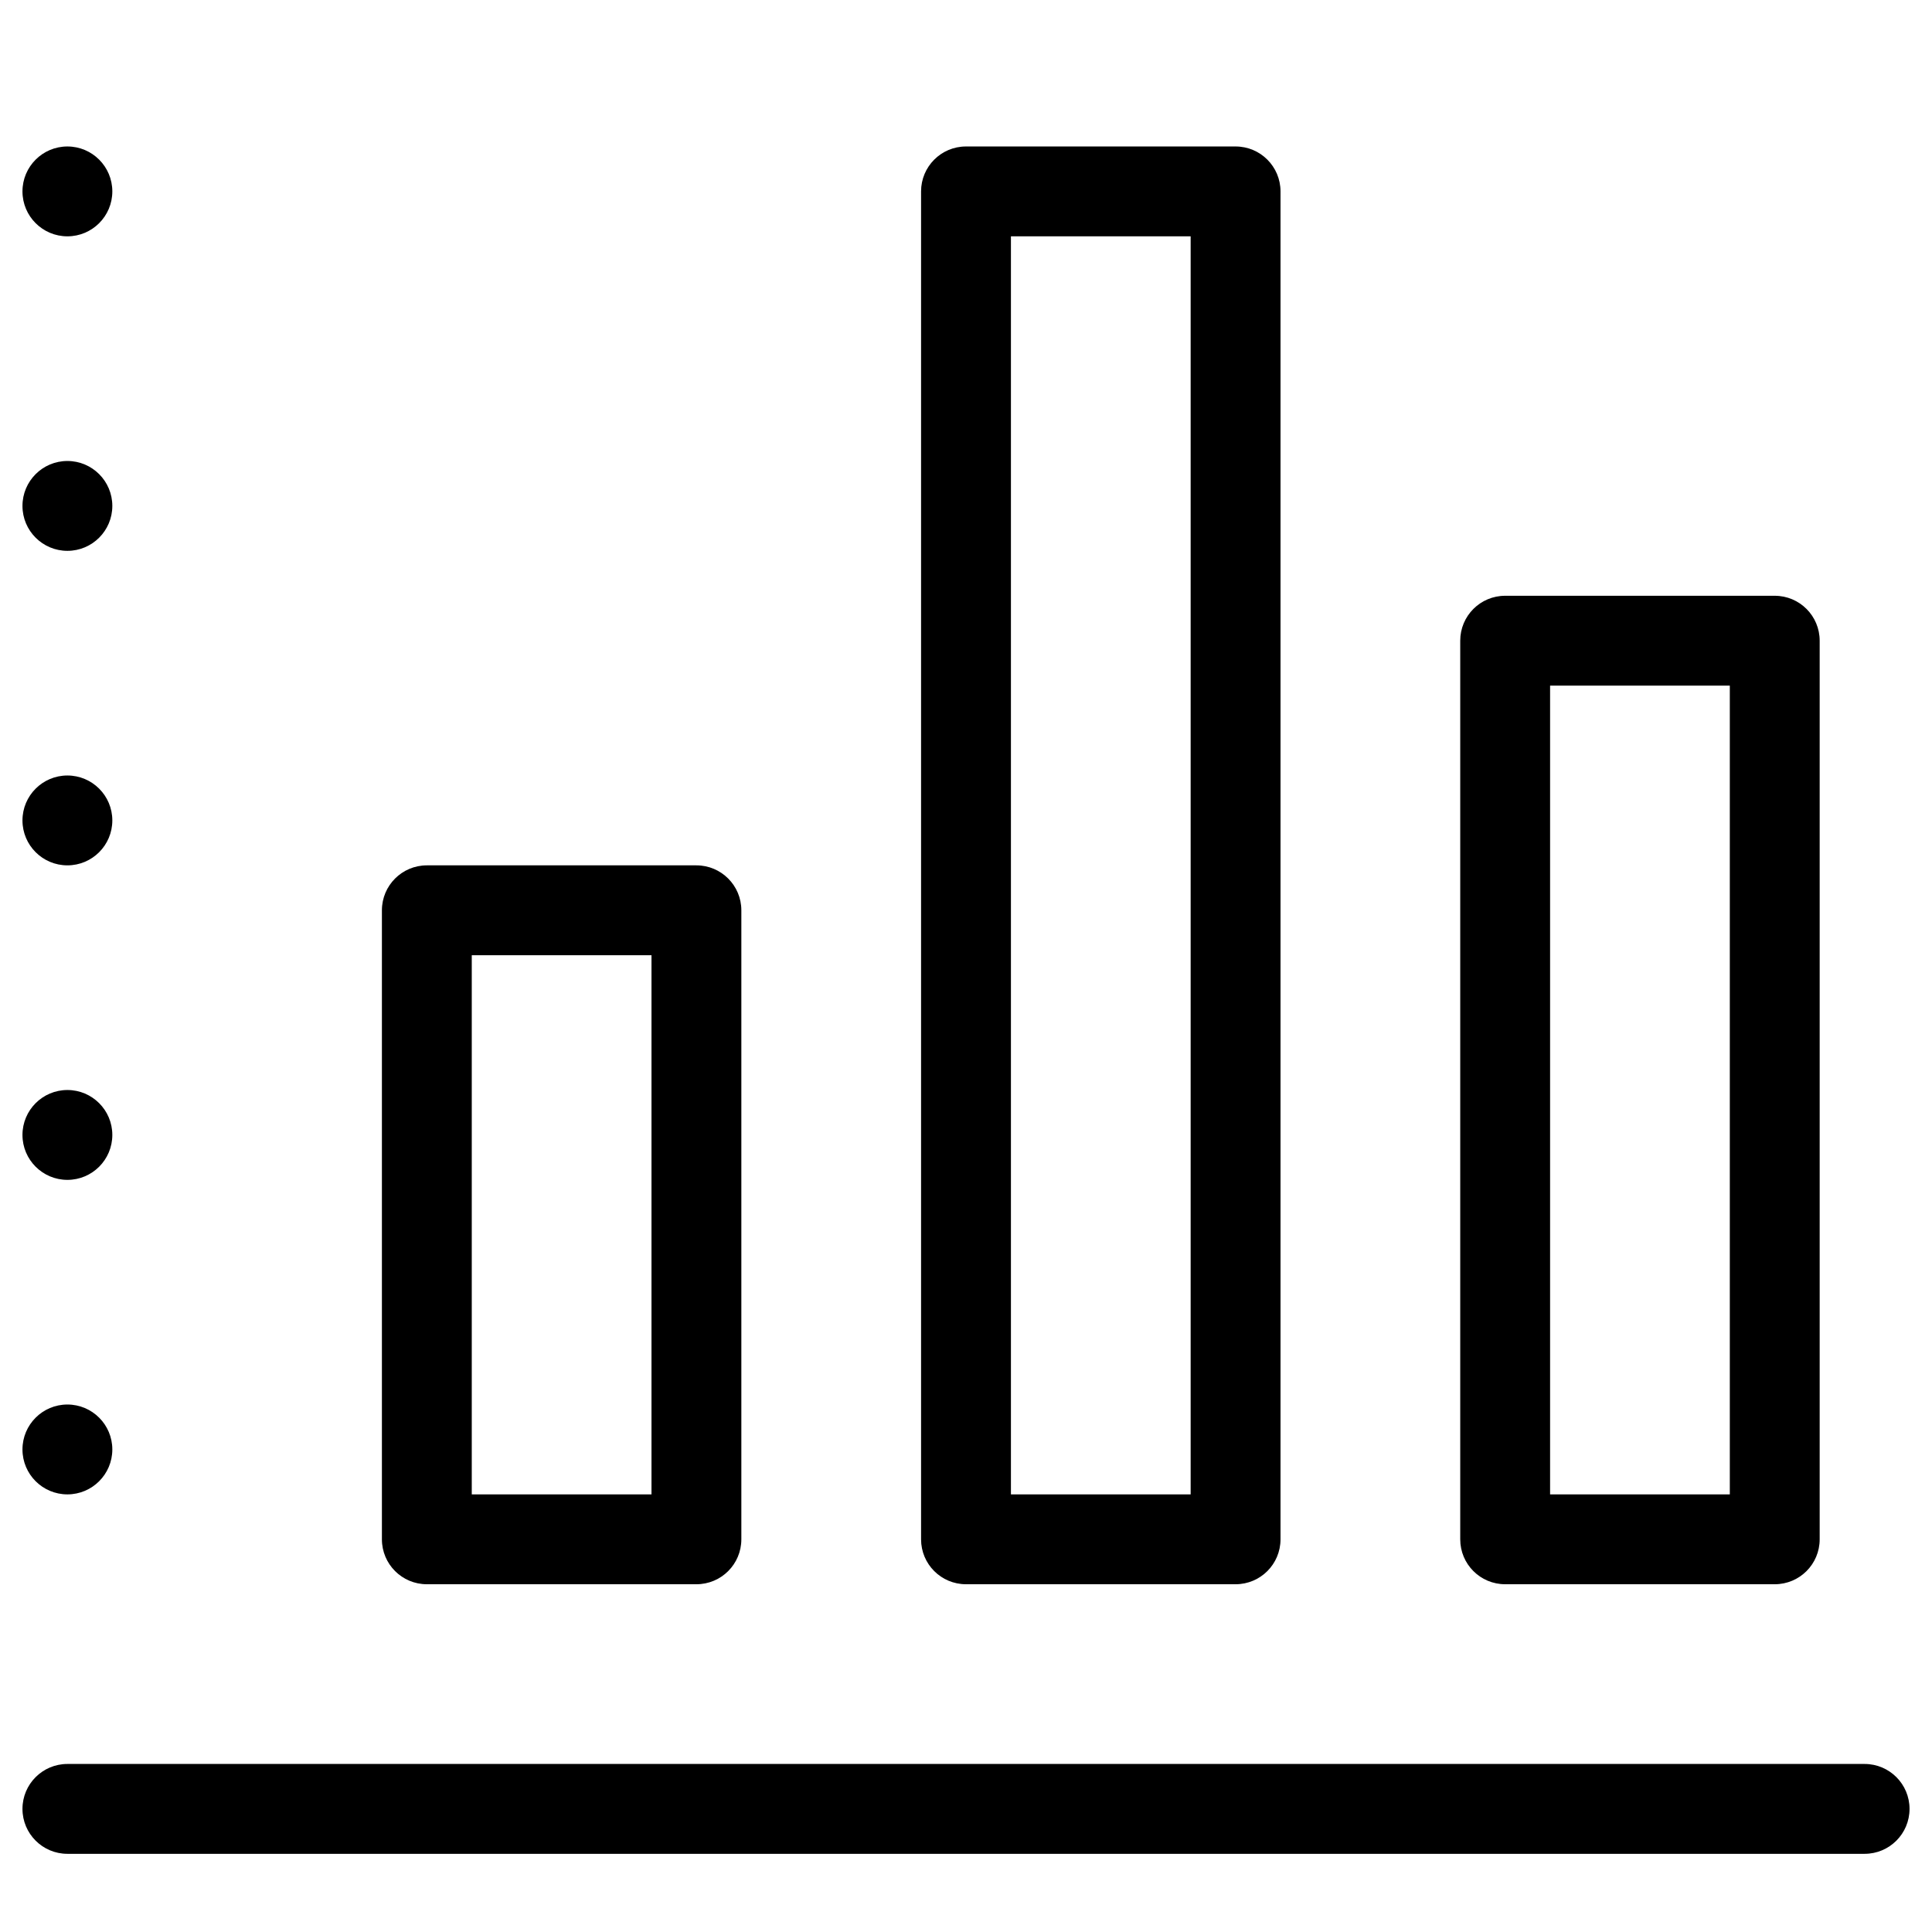
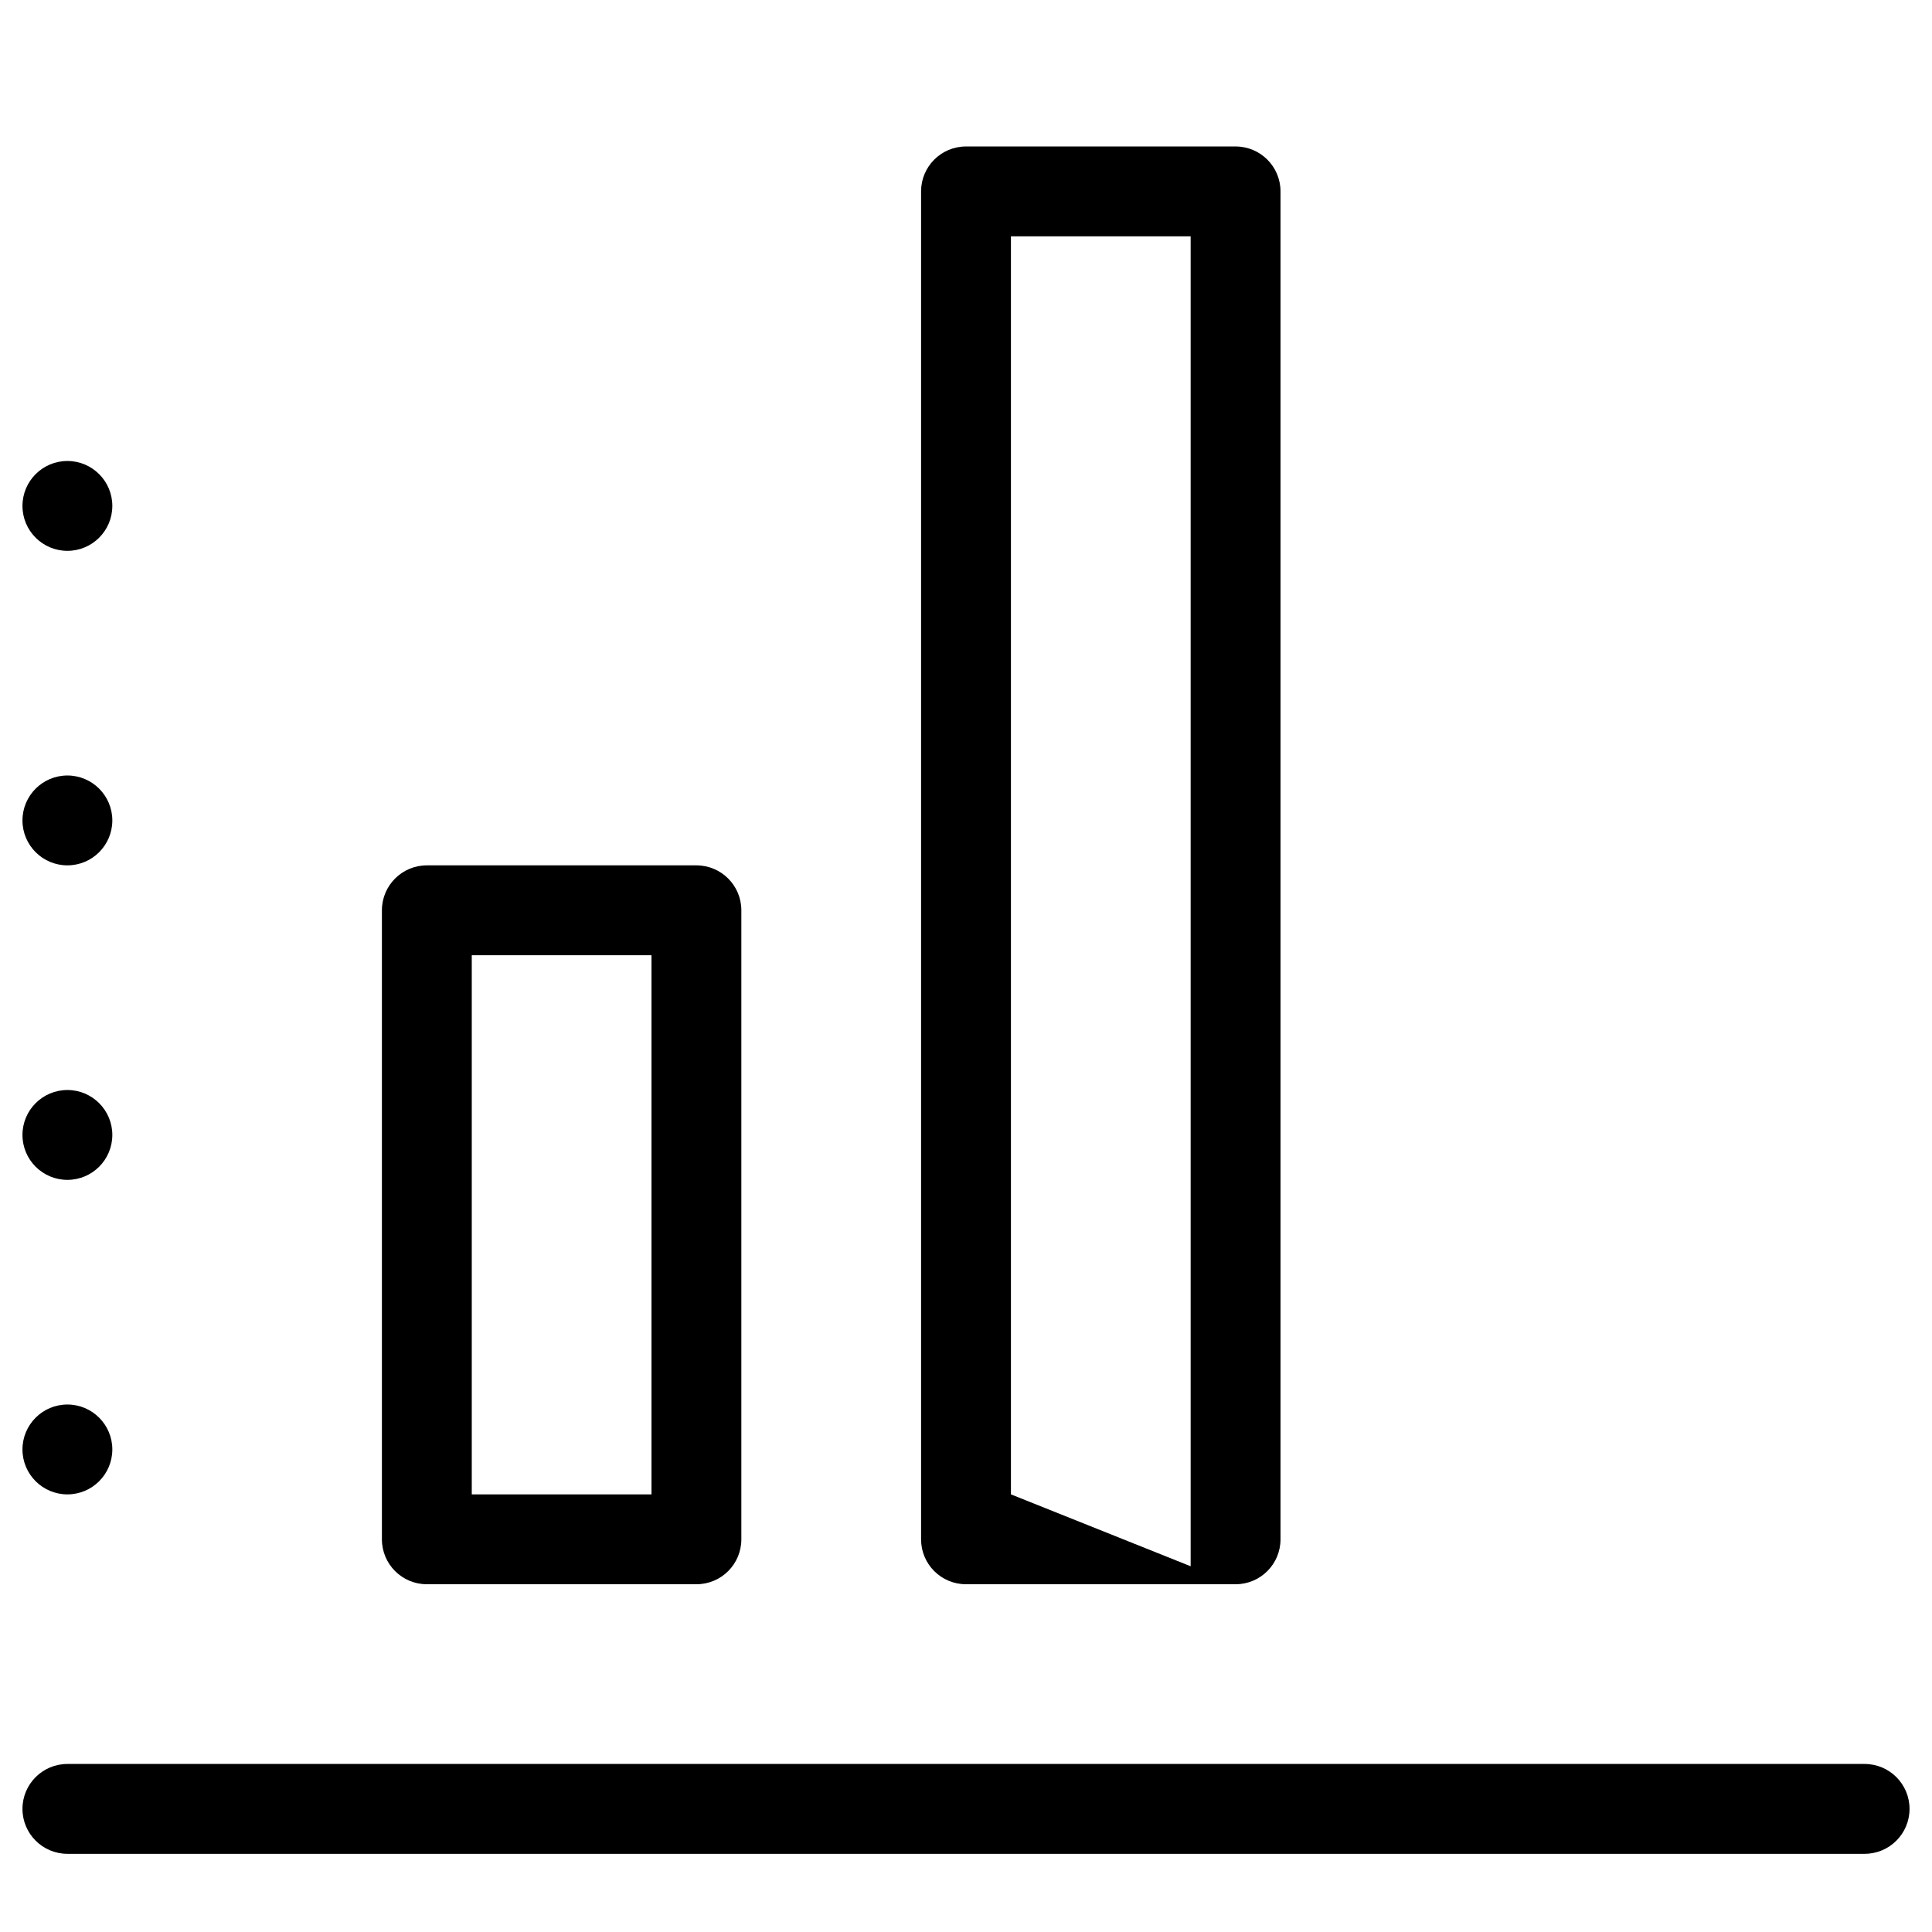
<svg xmlns="http://www.w3.org/2000/svg" width="43" height="43" viewBox="0 0 43 43" fill="none">
  <g clip-path="url(#clip0_313_649)">
    <path d="M41.5 41.26H1.5C0.948 41.26 0.5 40.812 0.5 40.26C0.5 39.708 0.948 39.26 1.5 39.26H41.5C42.053 39.26 42.5 39.708 42.5 40.26C42.5 40.812 42.053 41.26 41.5 41.26Z" fill="black" />
    <path d="M1.5 33.26C2.052 33.26 2.5 32.812 2.5 32.26C2.5 31.708 2.052 31.26 1.5 31.26C0.948 31.26 0.5 31.708 0.5 32.26C0.5 32.812 0.948 33.26 1.5 33.26Z" fill="black" />
    <path d="M1.5 26.26C2.052 26.26 2.5 25.812 2.5 25.26C2.5 24.708 2.052 24.26 1.5 24.26C0.948 24.26 0.5 24.708 0.5 25.26C0.5 25.812 0.948 26.26 1.5 26.26Z" fill="black" />
    <path d="M1.5 19.26C2.052 19.26 2.5 18.812 2.5 18.26C2.5 17.708 2.052 17.26 1.5 17.26C0.948 17.26 0.5 17.708 0.5 18.26C0.5 18.812 0.948 19.26 1.5 19.26Z" fill="black" />
    <path d="M1.5 12.26C2.052 12.26 2.5 11.812 2.5 11.26C2.5 10.708 2.052 10.26 1.5 10.26C0.948 10.26 0.5 10.708 0.5 11.26C0.5 11.812 0.948 12.26 1.5 12.26Z" fill="black" />
-     <path d="M1.5 5.26C2.052 5.26 2.5 4.812 2.5 4.26C2.5 3.708 2.052 3.26 1.5 3.26C0.948 3.26 0.5 3.708 0.5 4.26C0.5 4.812 0.948 5.26 1.5 5.26Z" fill="black" />
    <path d="M15.5 35.26H9.5C8.948 35.26 8.5 34.813 8.5 34.26V20.26C8.5 19.708 8.948 19.26 9.5 19.26H15.5C16.052 19.26 16.5 19.708 16.5 20.26V34.26C16.5 34.813 16.053 35.26 15.5 35.26ZM10.5 33.26H14.5V21.26H10.5V33.26Z" fill="black" />
-     <path d="M27.5 35.26H21.5C20.947 35.26 20.5 34.813 20.5 34.26V4.26C20.5 3.708 20.947 3.26 21.5 3.26H27.5C28.053 3.26 28.5 3.708 28.5 4.26V34.26C28.5 34.813 28.053 35.26 27.5 35.26ZM22.5 33.26H26.5V5.26H22.5V33.26Z" fill="black" />
-     <path d="M39.5 35.26H33.5C32.947 35.26 32.5 34.813 32.5 34.26V14.26C32.5 13.708 32.947 13.26 33.5 13.26H39.5C40.053 13.26 40.5 13.708 40.5 14.26V34.26C40.5 34.813 40.053 35.26 39.5 35.26ZM34.5 33.26H38.5V15.26H34.5V33.26Z" fill="black" />
+     <path d="M27.5 35.26H21.5C20.947 35.26 20.5 34.813 20.5 34.26V4.26C20.5 3.708 20.947 3.26 21.5 3.26H27.5C28.053 3.26 28.5 3.708 28.5 4.26V34.26C28.5 34.813 28.053 35.26 27.5 35.26ZH26.5V5.26H22.5V33.26Z" fill="black" />
  </g>
  <defs>
    <clipPath id="clip0_313_649">
      <rect width="42.52" height="42.52" fill="white" transform="translate(0.24)" />
    </clipPath>
  </defs>
</svg>